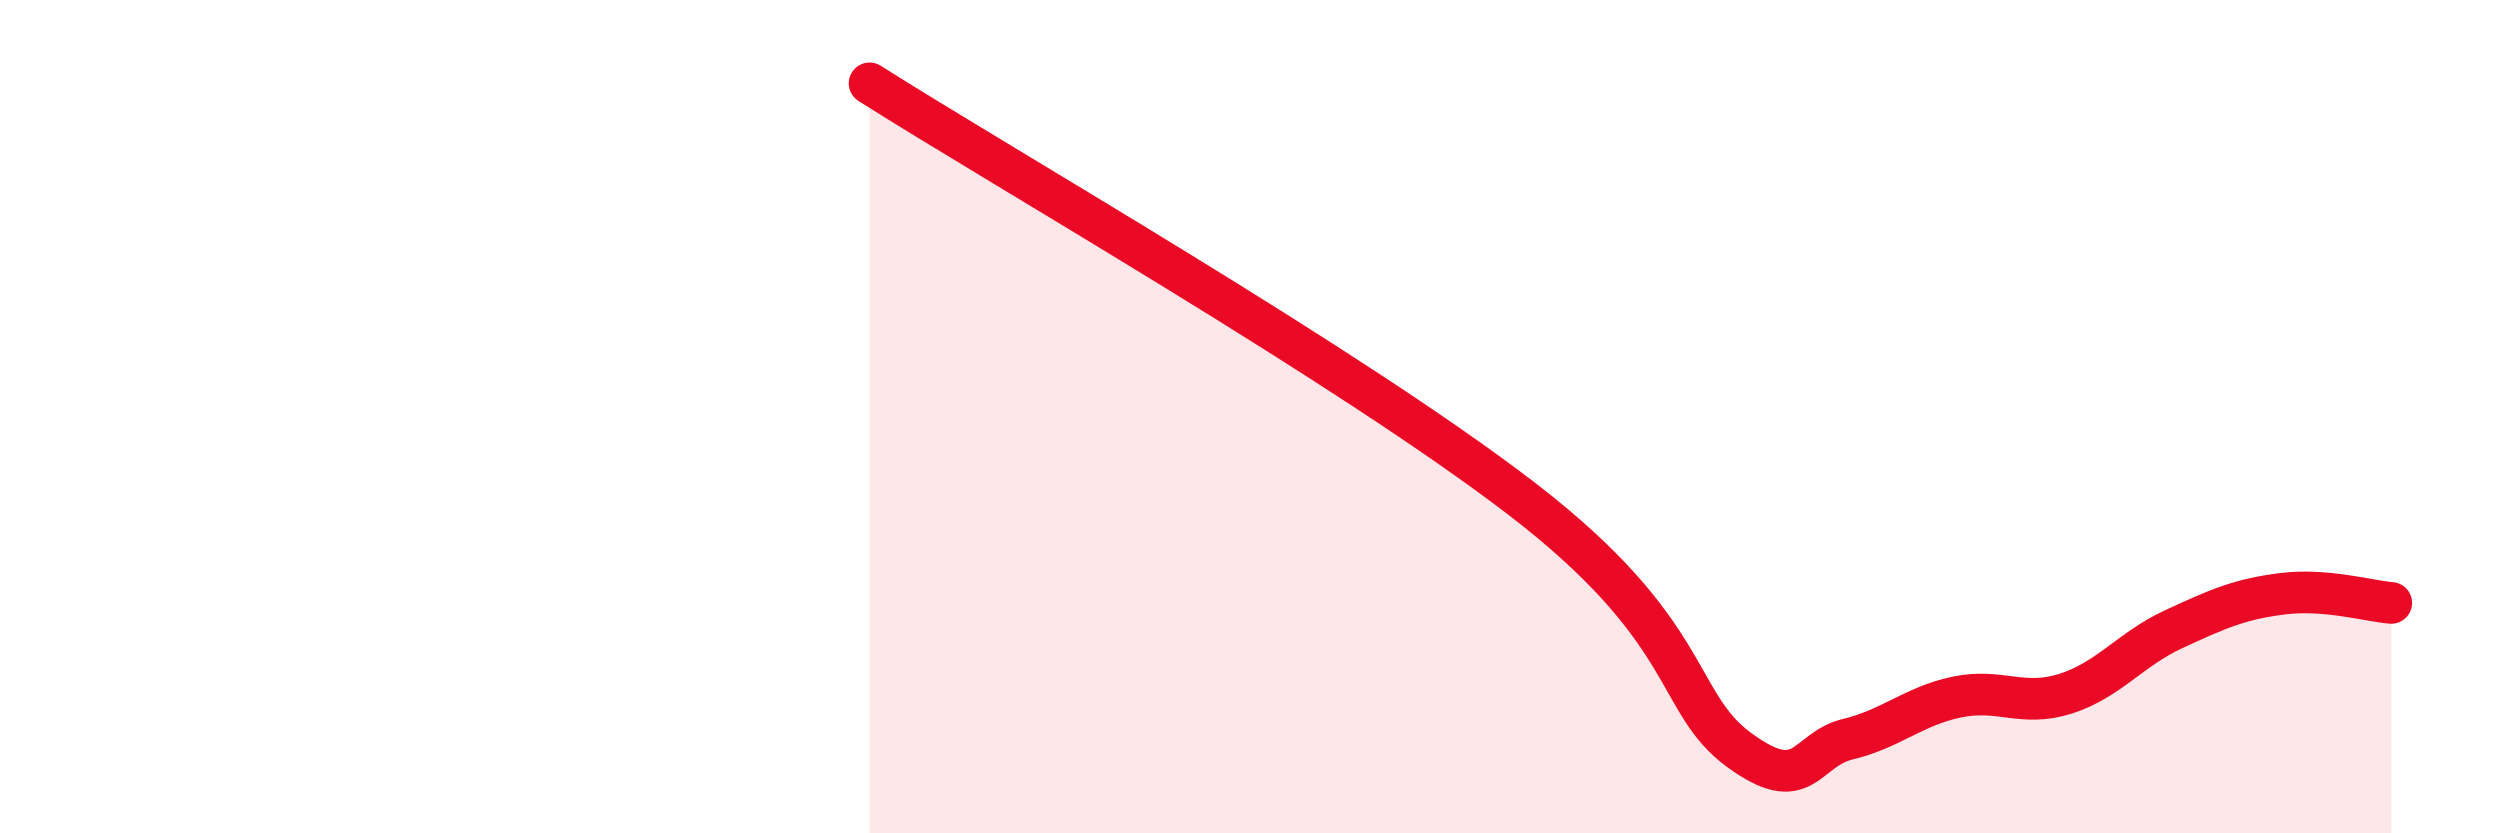
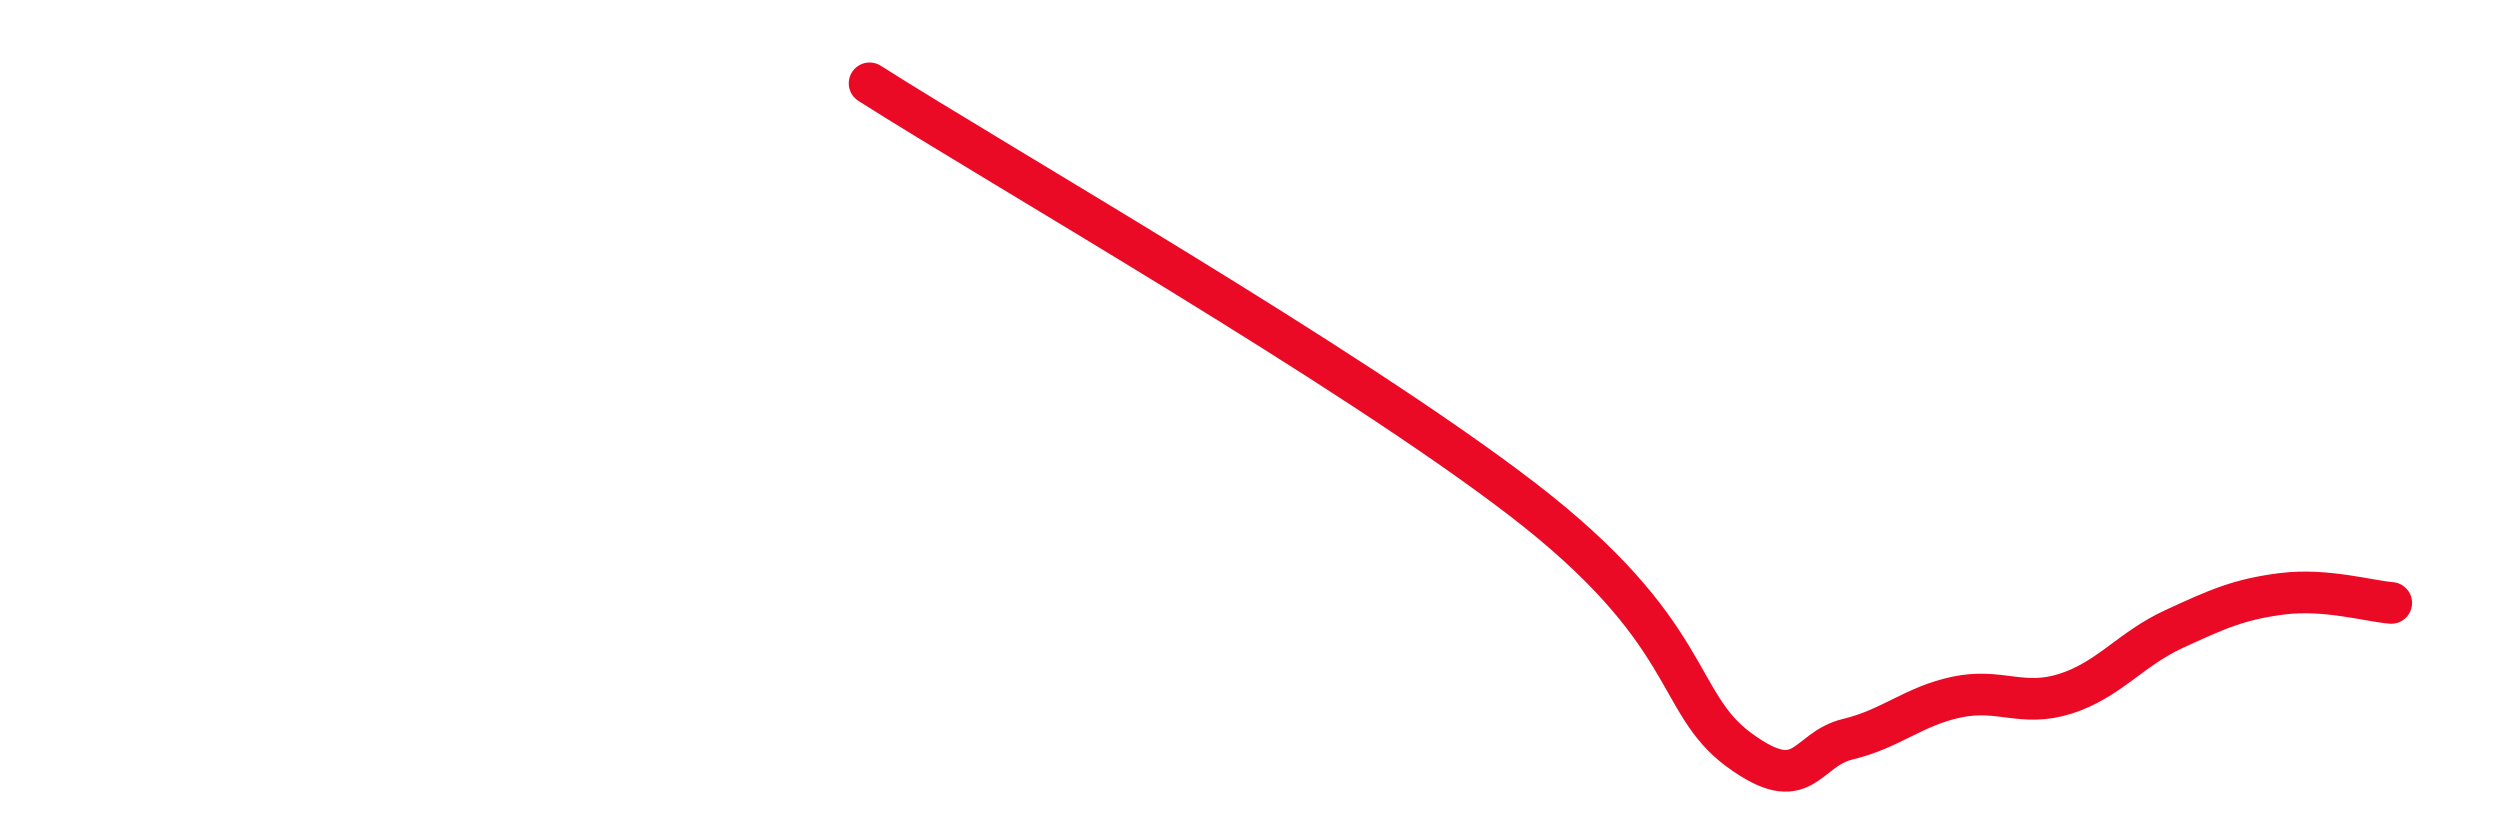
<svg xmlns="http://www.w3.org/2000/svg" width="60" height="20" viewBox="0 0 60 20">
-   <path d="M 20.87,2 C 24,3.99 32.35,8.77 36.52,11.97 C 40.69,15.17 40.17,16.85 41.74,18 C 43.31,19.15 43.31,17.99 44.35,17.74 C 45.39,17.49 45.92,16.95 46.96,16.73 C 48,16.51 48.53,16.98 49.57,16.65 C 50.61,16.32 51.13,15.58 52.17,15.1 C 53.21,14.62 53.74,14.38 54.78,14.25 C 55.82,14.12 56.87,14.43 57.39,14.47L57.39 20L20.87 20Z" fill="#EB0A25" opacity="0.1" stroke-linecap="round" stroke-linejoin="round" />
  <path d="M 20.87,2 C 24,3.99 32.35,8.77 36.52,11.97 C 40.69,15.17 40.17,16.85 41.74,18 C 43.31,19.15 43.31,17.99 44.35,17.74 C 45.39,17.49 45.92,16.95 46.96,16.73 C 48,16.51 48.53,16.98 49.57,16.65 C 50.61,16.32 51.13,15.58 52.17,15.1 C 53.21,14.62 53.74,14.38 54.78,14.25 C 55.82,14.12 56.87,14.43 57.39,14.47" stroke="#EB0A25" stroke-width="1" fill="none" stroke-linecap="round" stroke-linejoin="round" />
</svg>